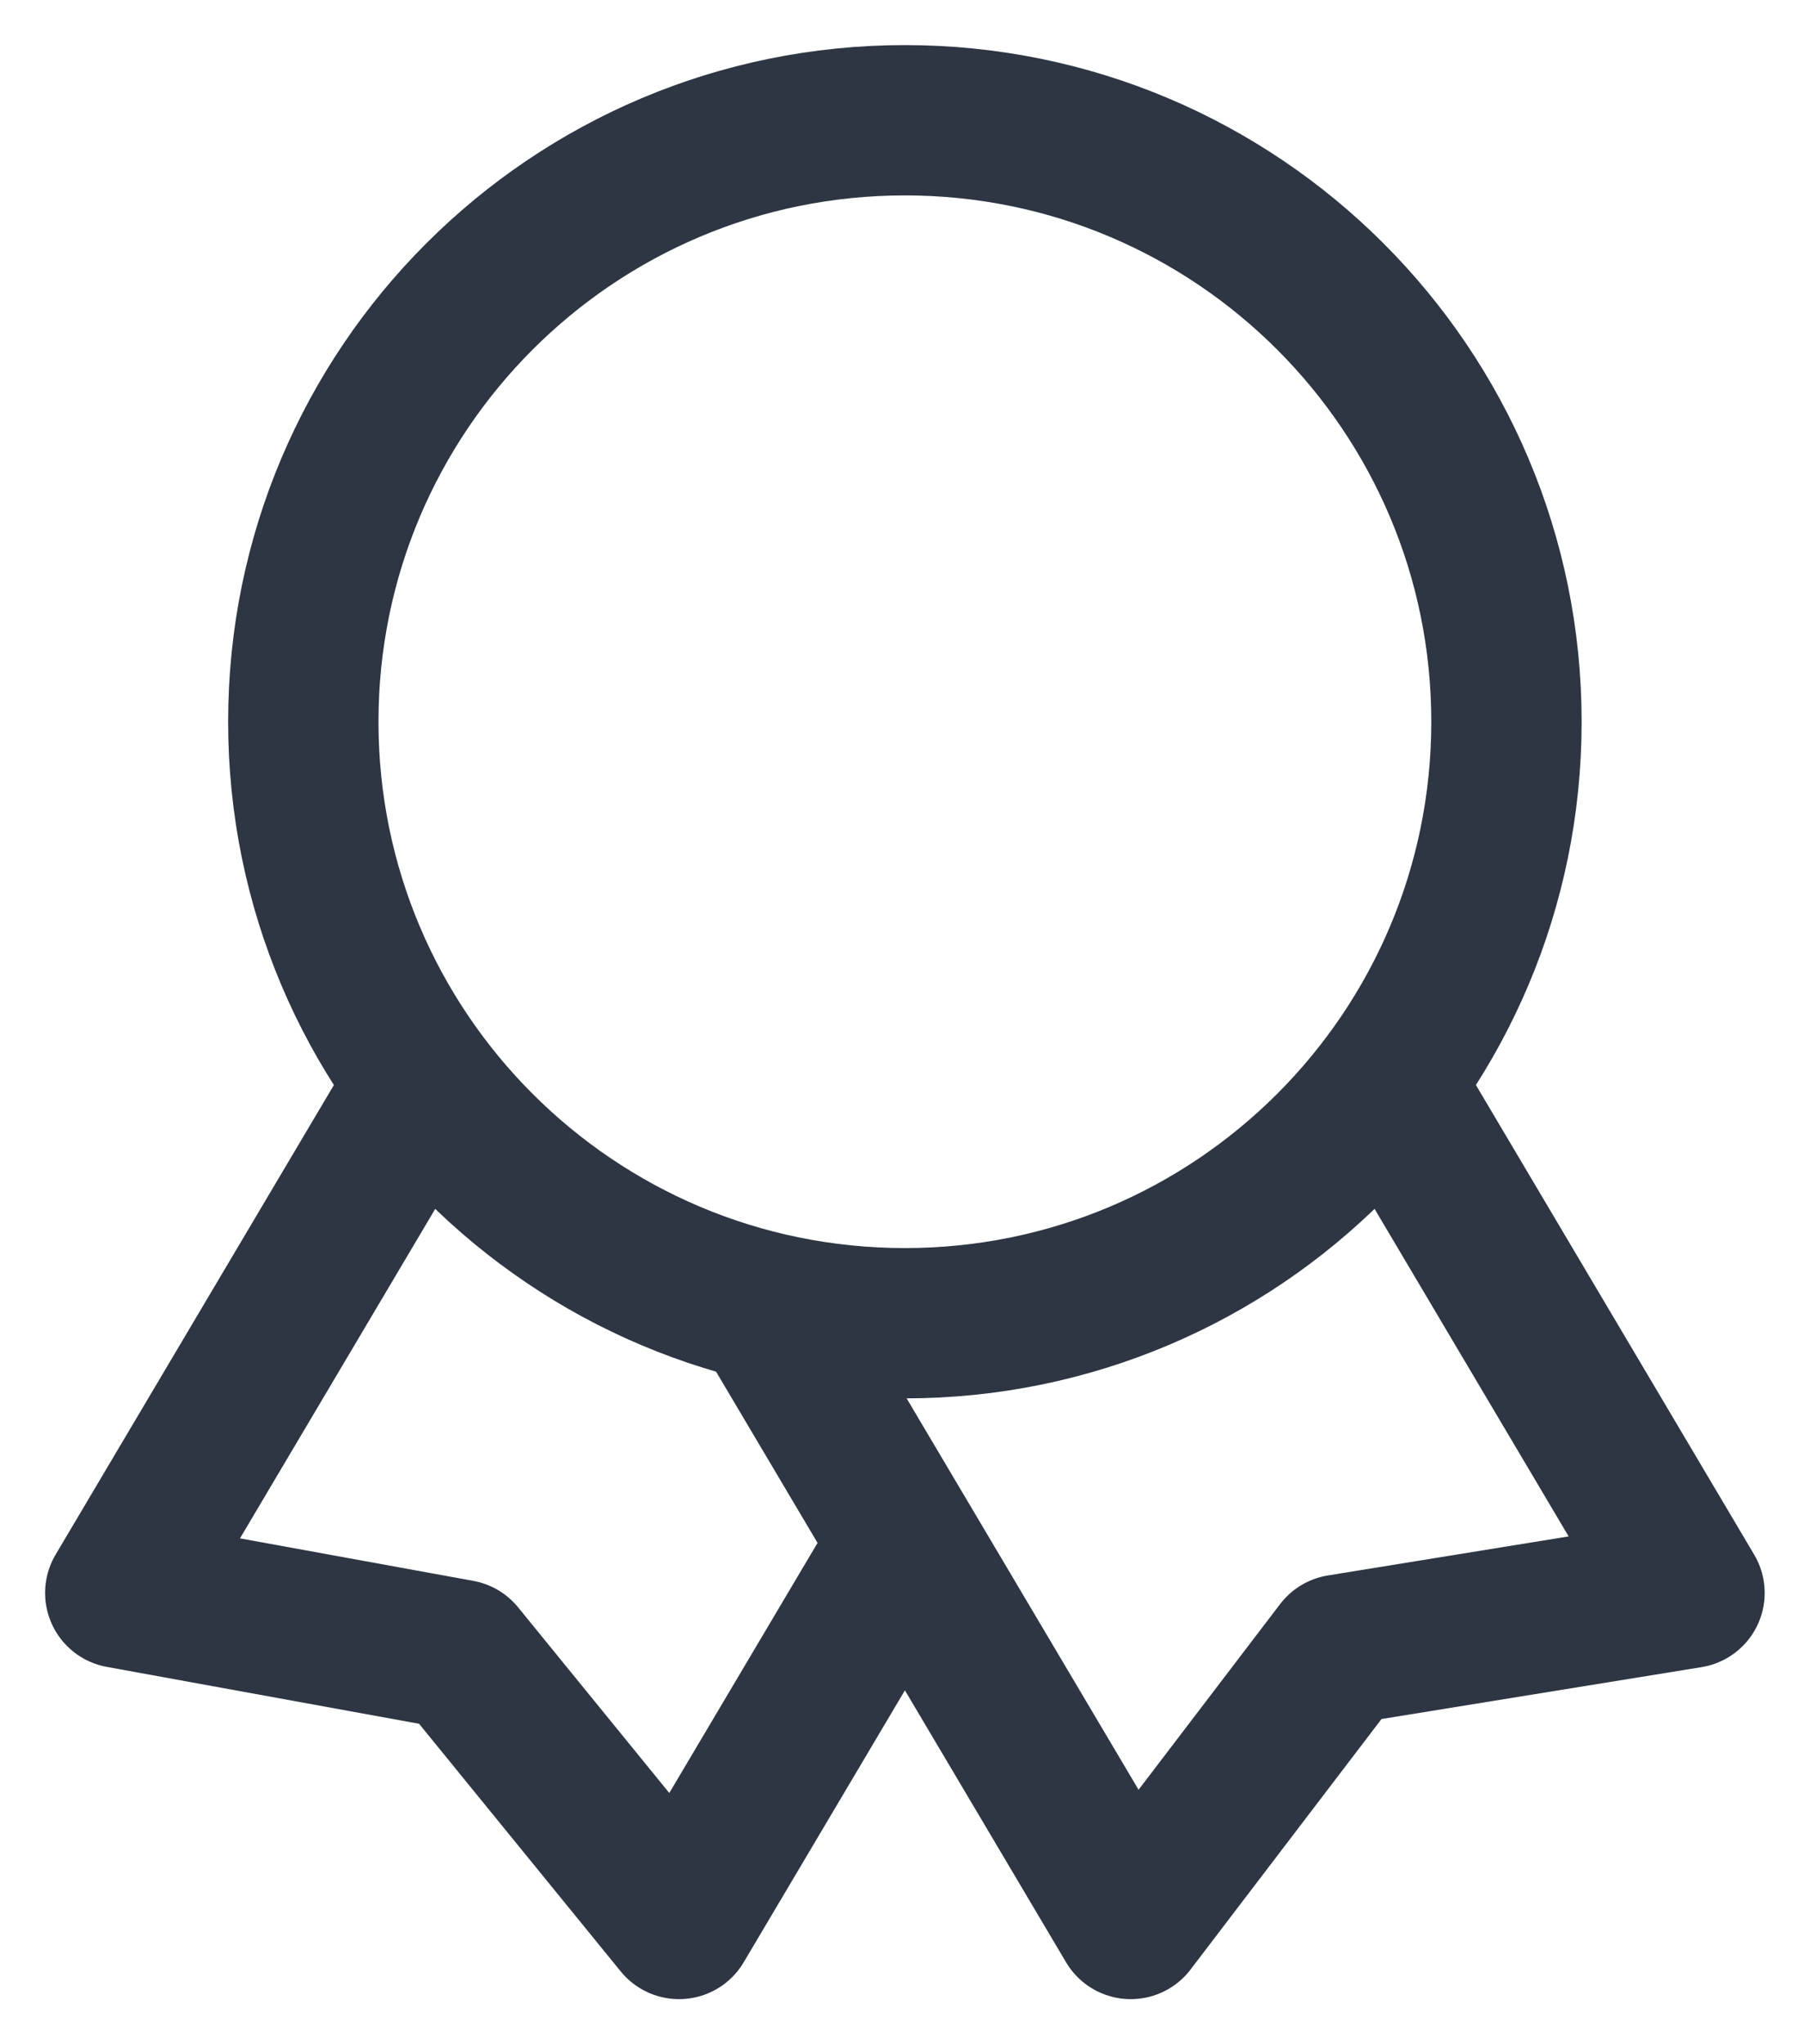
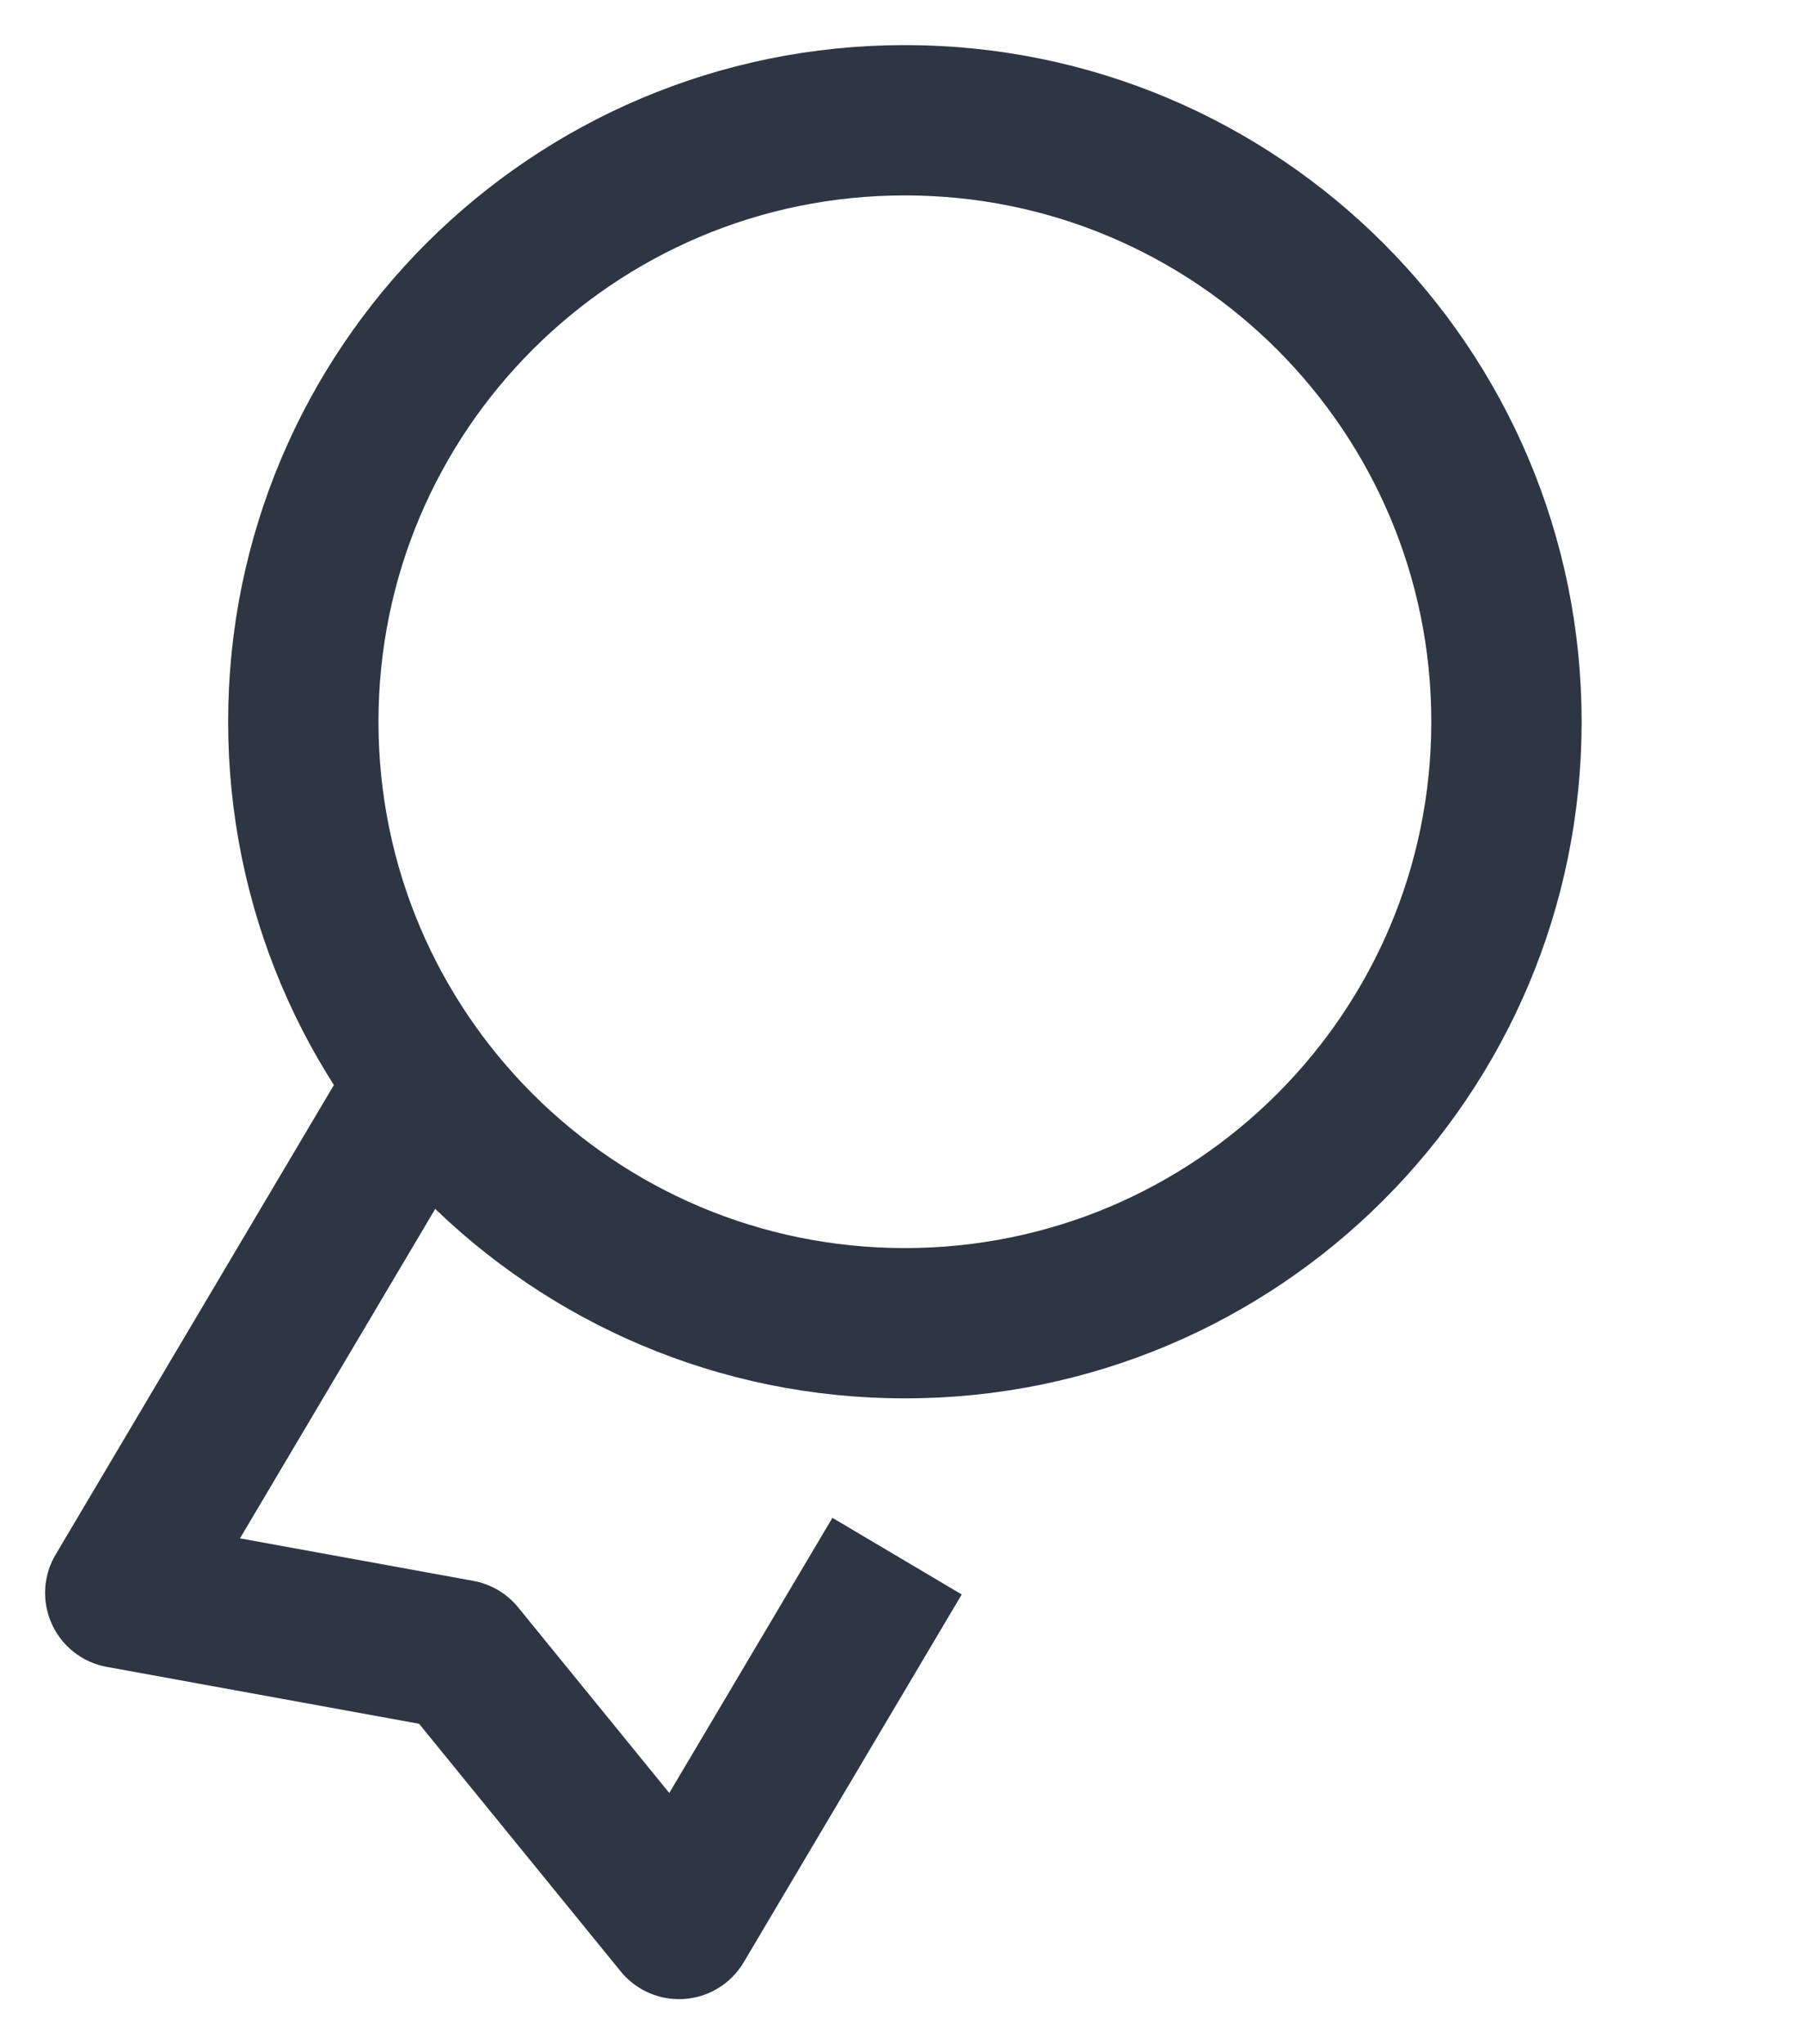
<svg xmlns="http://www.w3.org/2000/svg" width="30" height="34" viewBox="0 0 30 34" fill="none">
  <path fill-rule="evenodd" clip-rule="evenodd" d="M25.052 12.004C25.052 17.529 20.573 22.008 15.048 22.008C9.523 22.008 5.044 17.529 5.044 12.004C5.044 6.479 9.523 2 15.048 2C20.573 2 25.052 6.479 25.052 12.004Z" stroke="#2E3543" stroke-width="2.5" stroke-linejoin="round" />
  <path d="M7.037 17.993L2 26.494L7.647 27.523L11.292 32L14.918 25.882" stroke="#2E3543" stroke-width="2.5" stroke-linejoin="round" />
-   <path d="M23.058 17.99L28.096 26.494L22.282 27.437L18.804 32L12.678 21.661" stroke="#2E3543" stroke-width="2.5" stroke-linejoin="round" />
</svg>